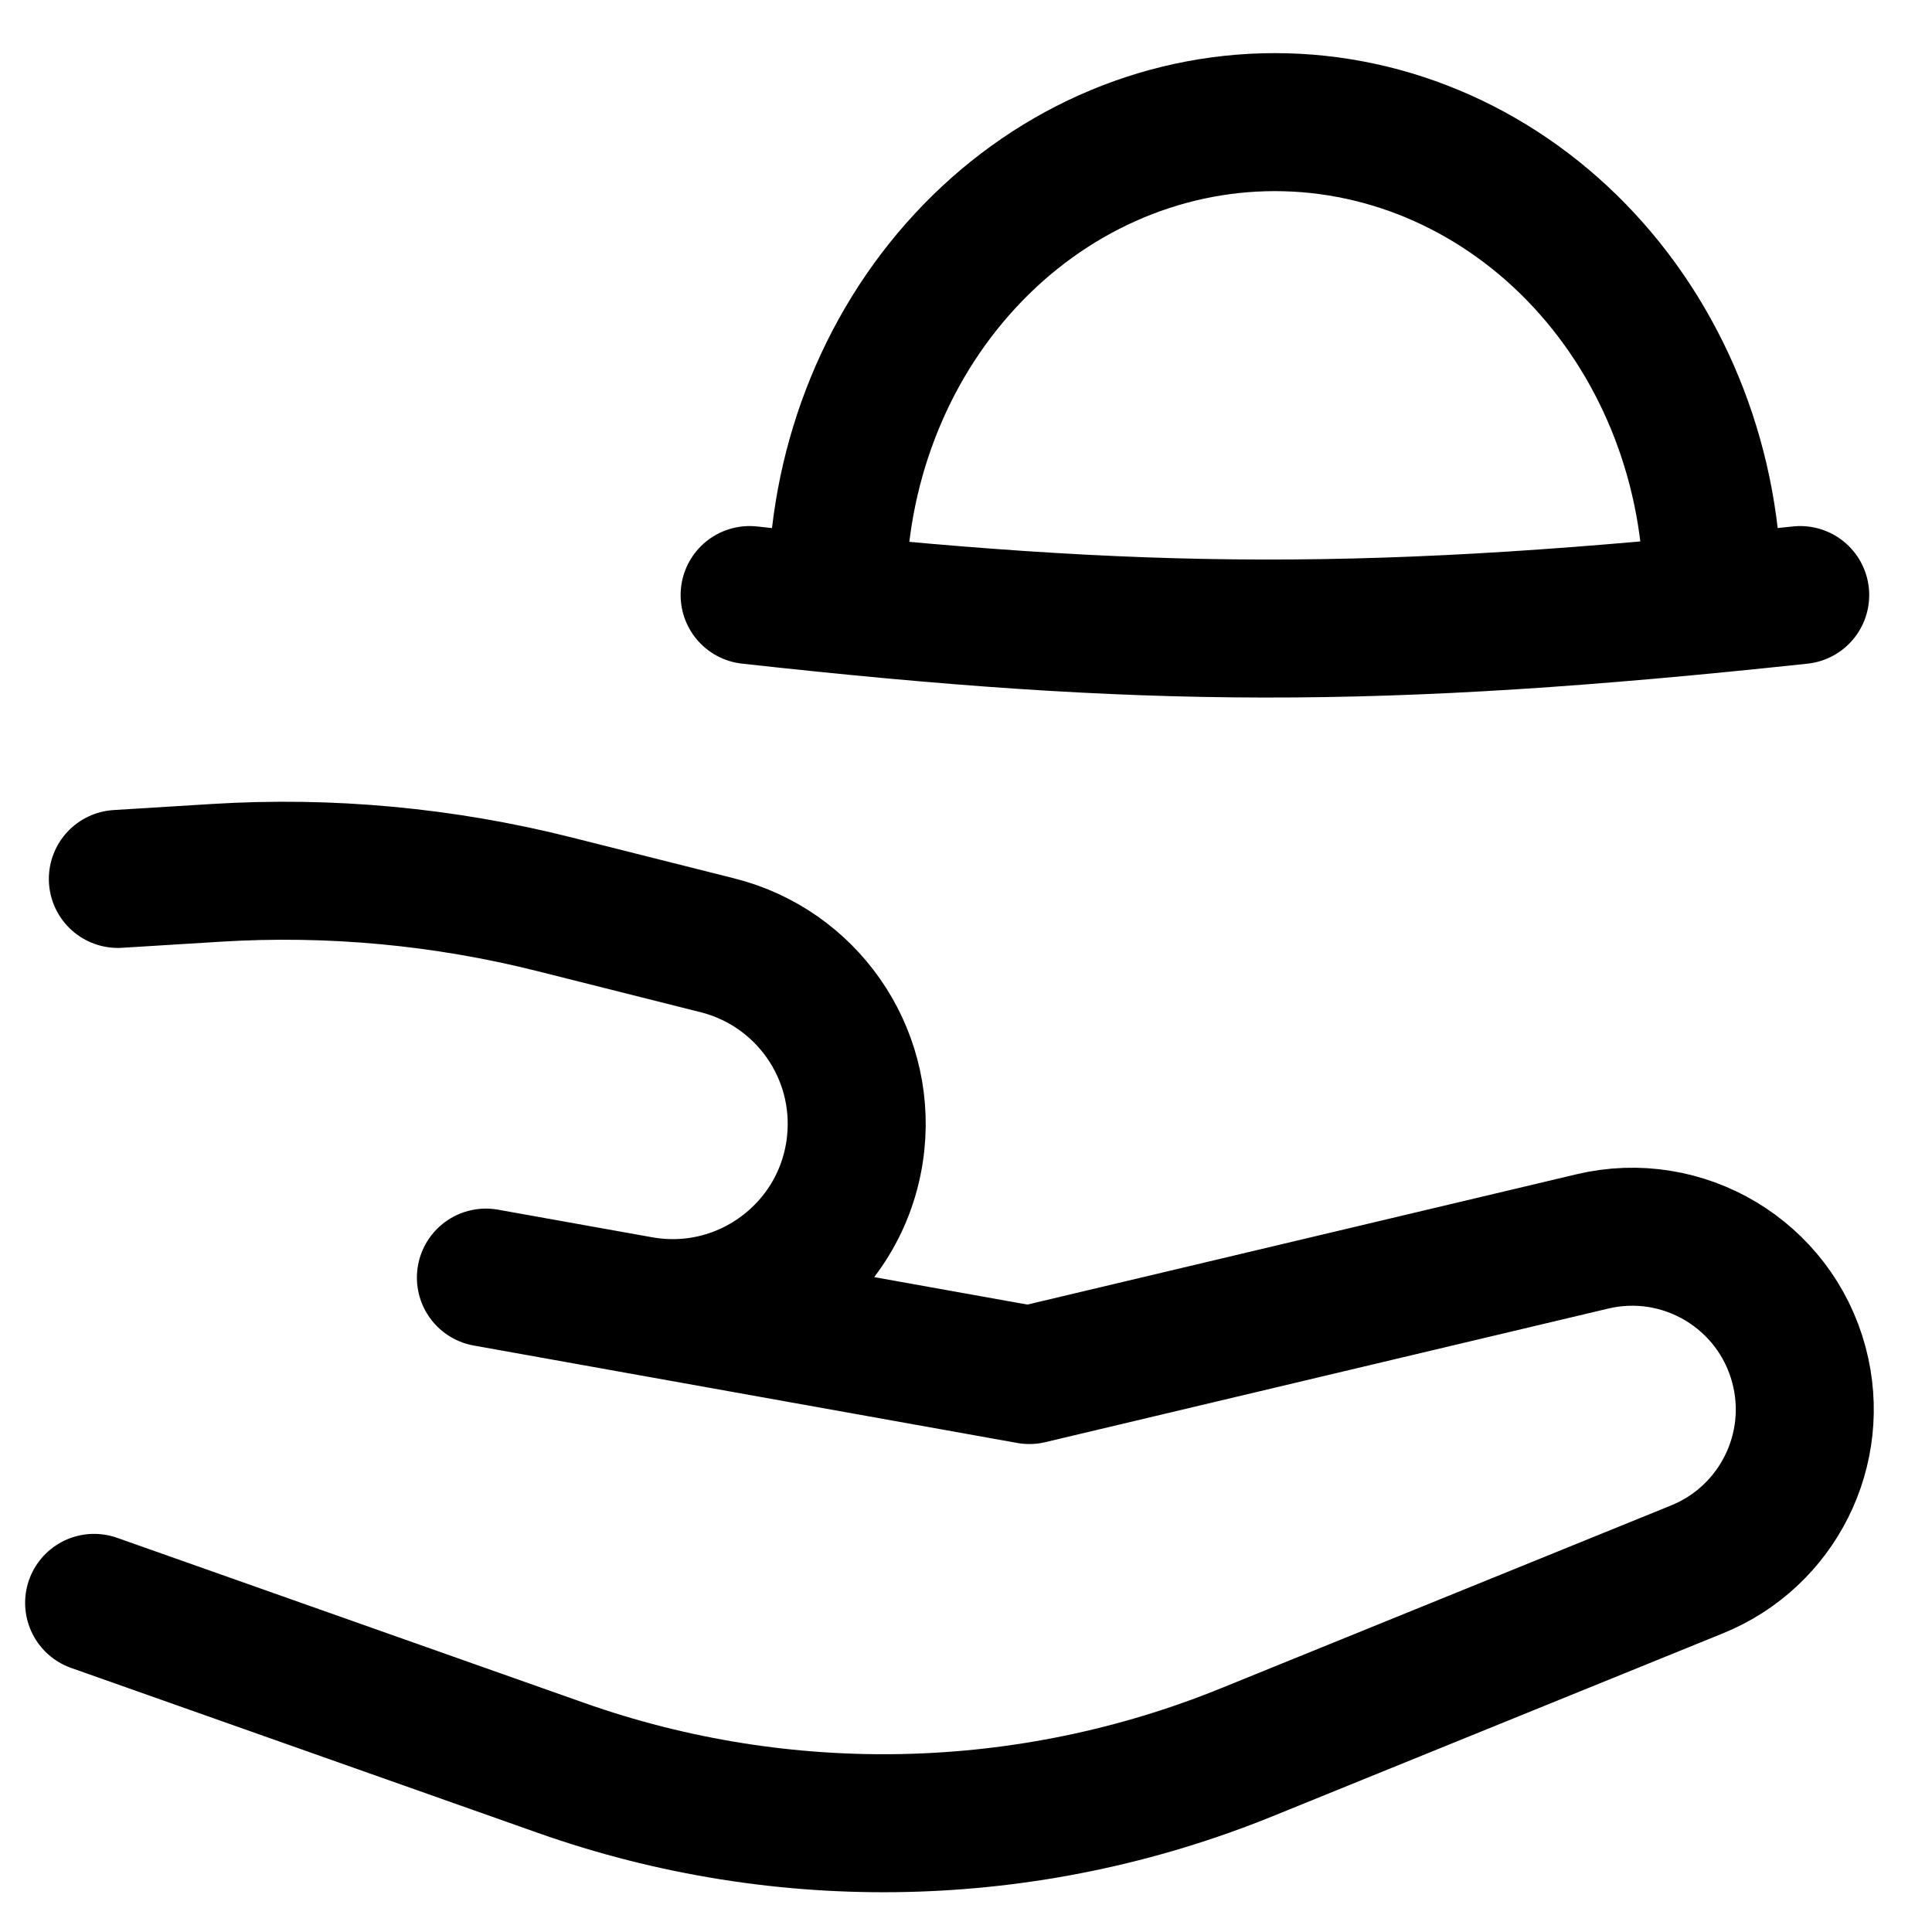
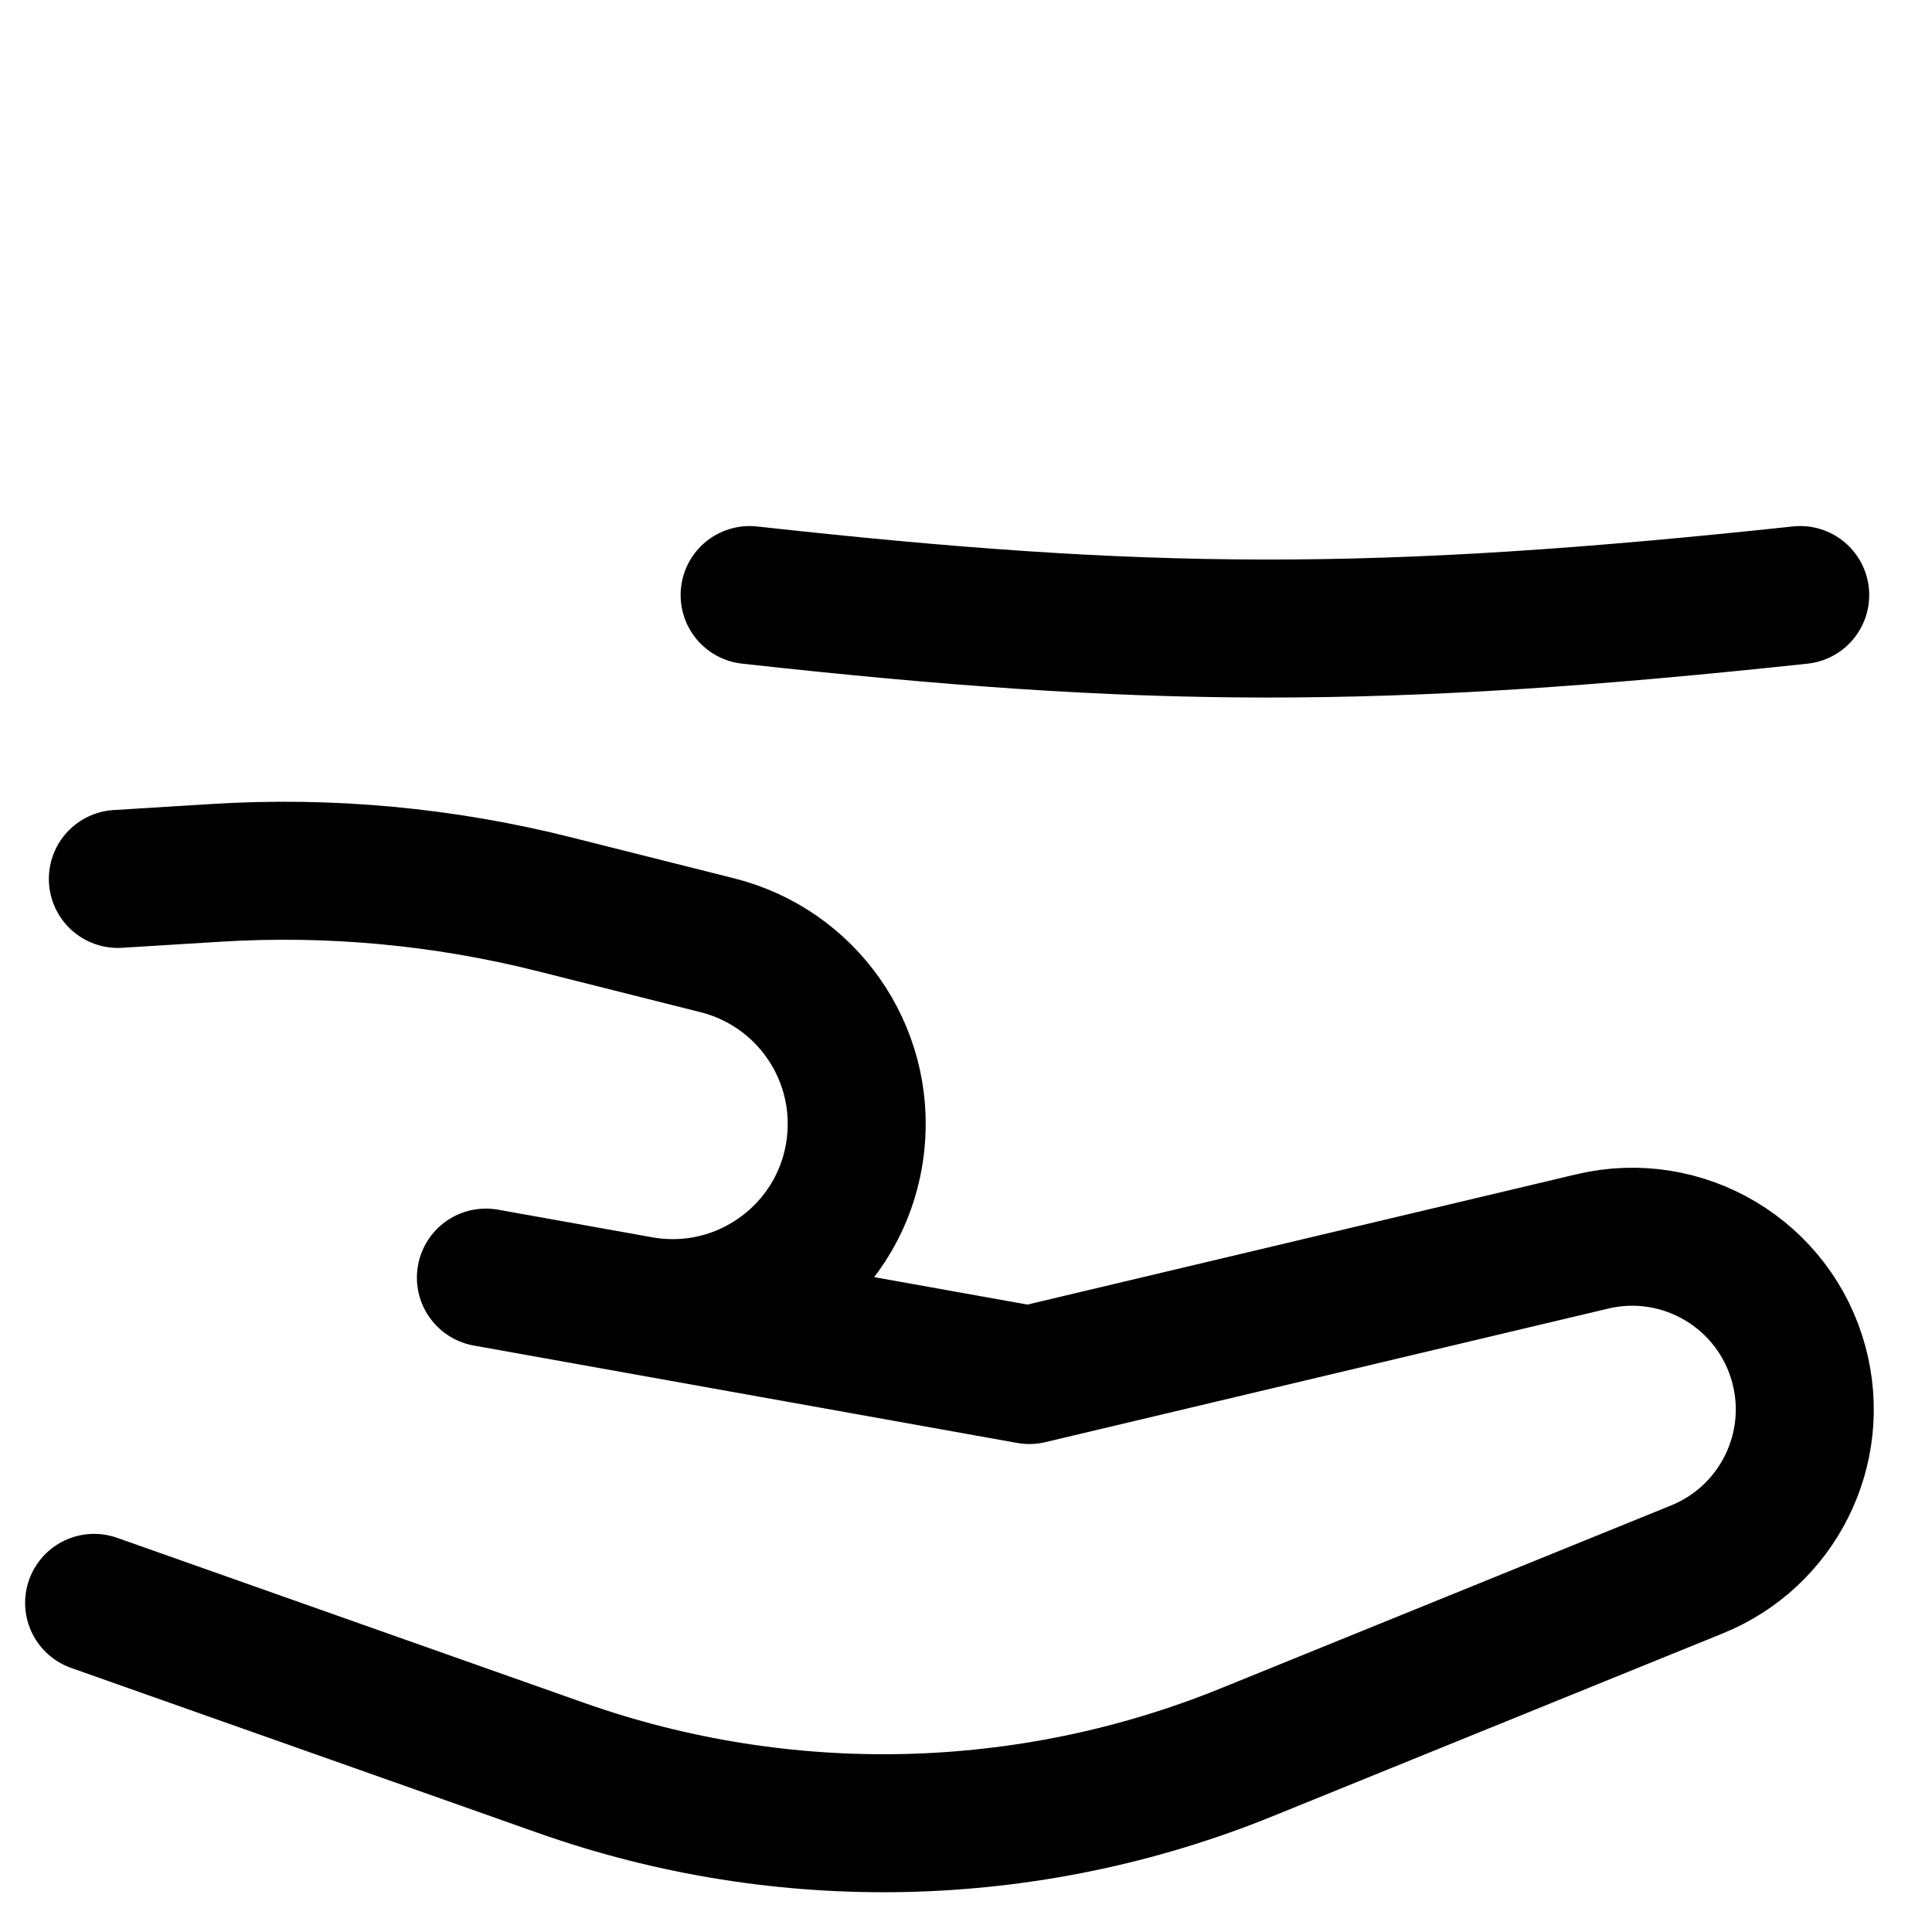
<svg xmlns="http://www.w3.org/2000/svg" fill="none" viewBox="0 0 14 14" id="Serving-Dome-Hand--Streamline-Flex">
  <desc>
    Serving Dome Hand Streamline Icon: https://streamlinehq.com
  </desc>
  <g id="serving-dome-hand--porter-service-room-plate-hand-bellhop-platter-give-food-hotel">
-     <path id="Vector" stroke="#000000" stroke-linecap="round" stroke-linejoin="round" d="M6.066 4.312c0 -0.909 0.334 -1.781 0.929 -2.423C7.59 1.246 8.397 0.885 9.238 0.885c0.841 0 1.648 0.361 2.243 1.004 0.595 0.643 0.929 1.514 0.929 2.423" stroke-width="1" />
    <path id="Vector_2" stroke="#000000" stroke-linecap="round" stroke-linejoin="round" d="M5.432 4.312c2.868 0.317 4.53 0.33 7.613 0" stroke-width="1" />
    <path id="Vector 111" stroke="#000000" stroke-linecap="round" stroke-linejoin="round" d="m0.854 6.369 0.713 -0.044c0.823 -0.051 1.649 0.026 2.448 0.227l1.184 0.298c0.643 0.162 1.07 0.771 1.002 1.431v0c-0.079 0.772 -0.798 1.314 -1.563 1.177l-1.117 -0.2 3.938 0.706 4.079 -0.968c0.66 -0.157 1.324 0.241 1.498 0.896v0c0.162 0.609 -0.155 1.243 -0.738 1.48l-3.262 1.325c-1.587 0.645 -3.355 0.685 -4.97 0.114L0.682 11.615" stroke-width="1" />
  </g>
</svg>